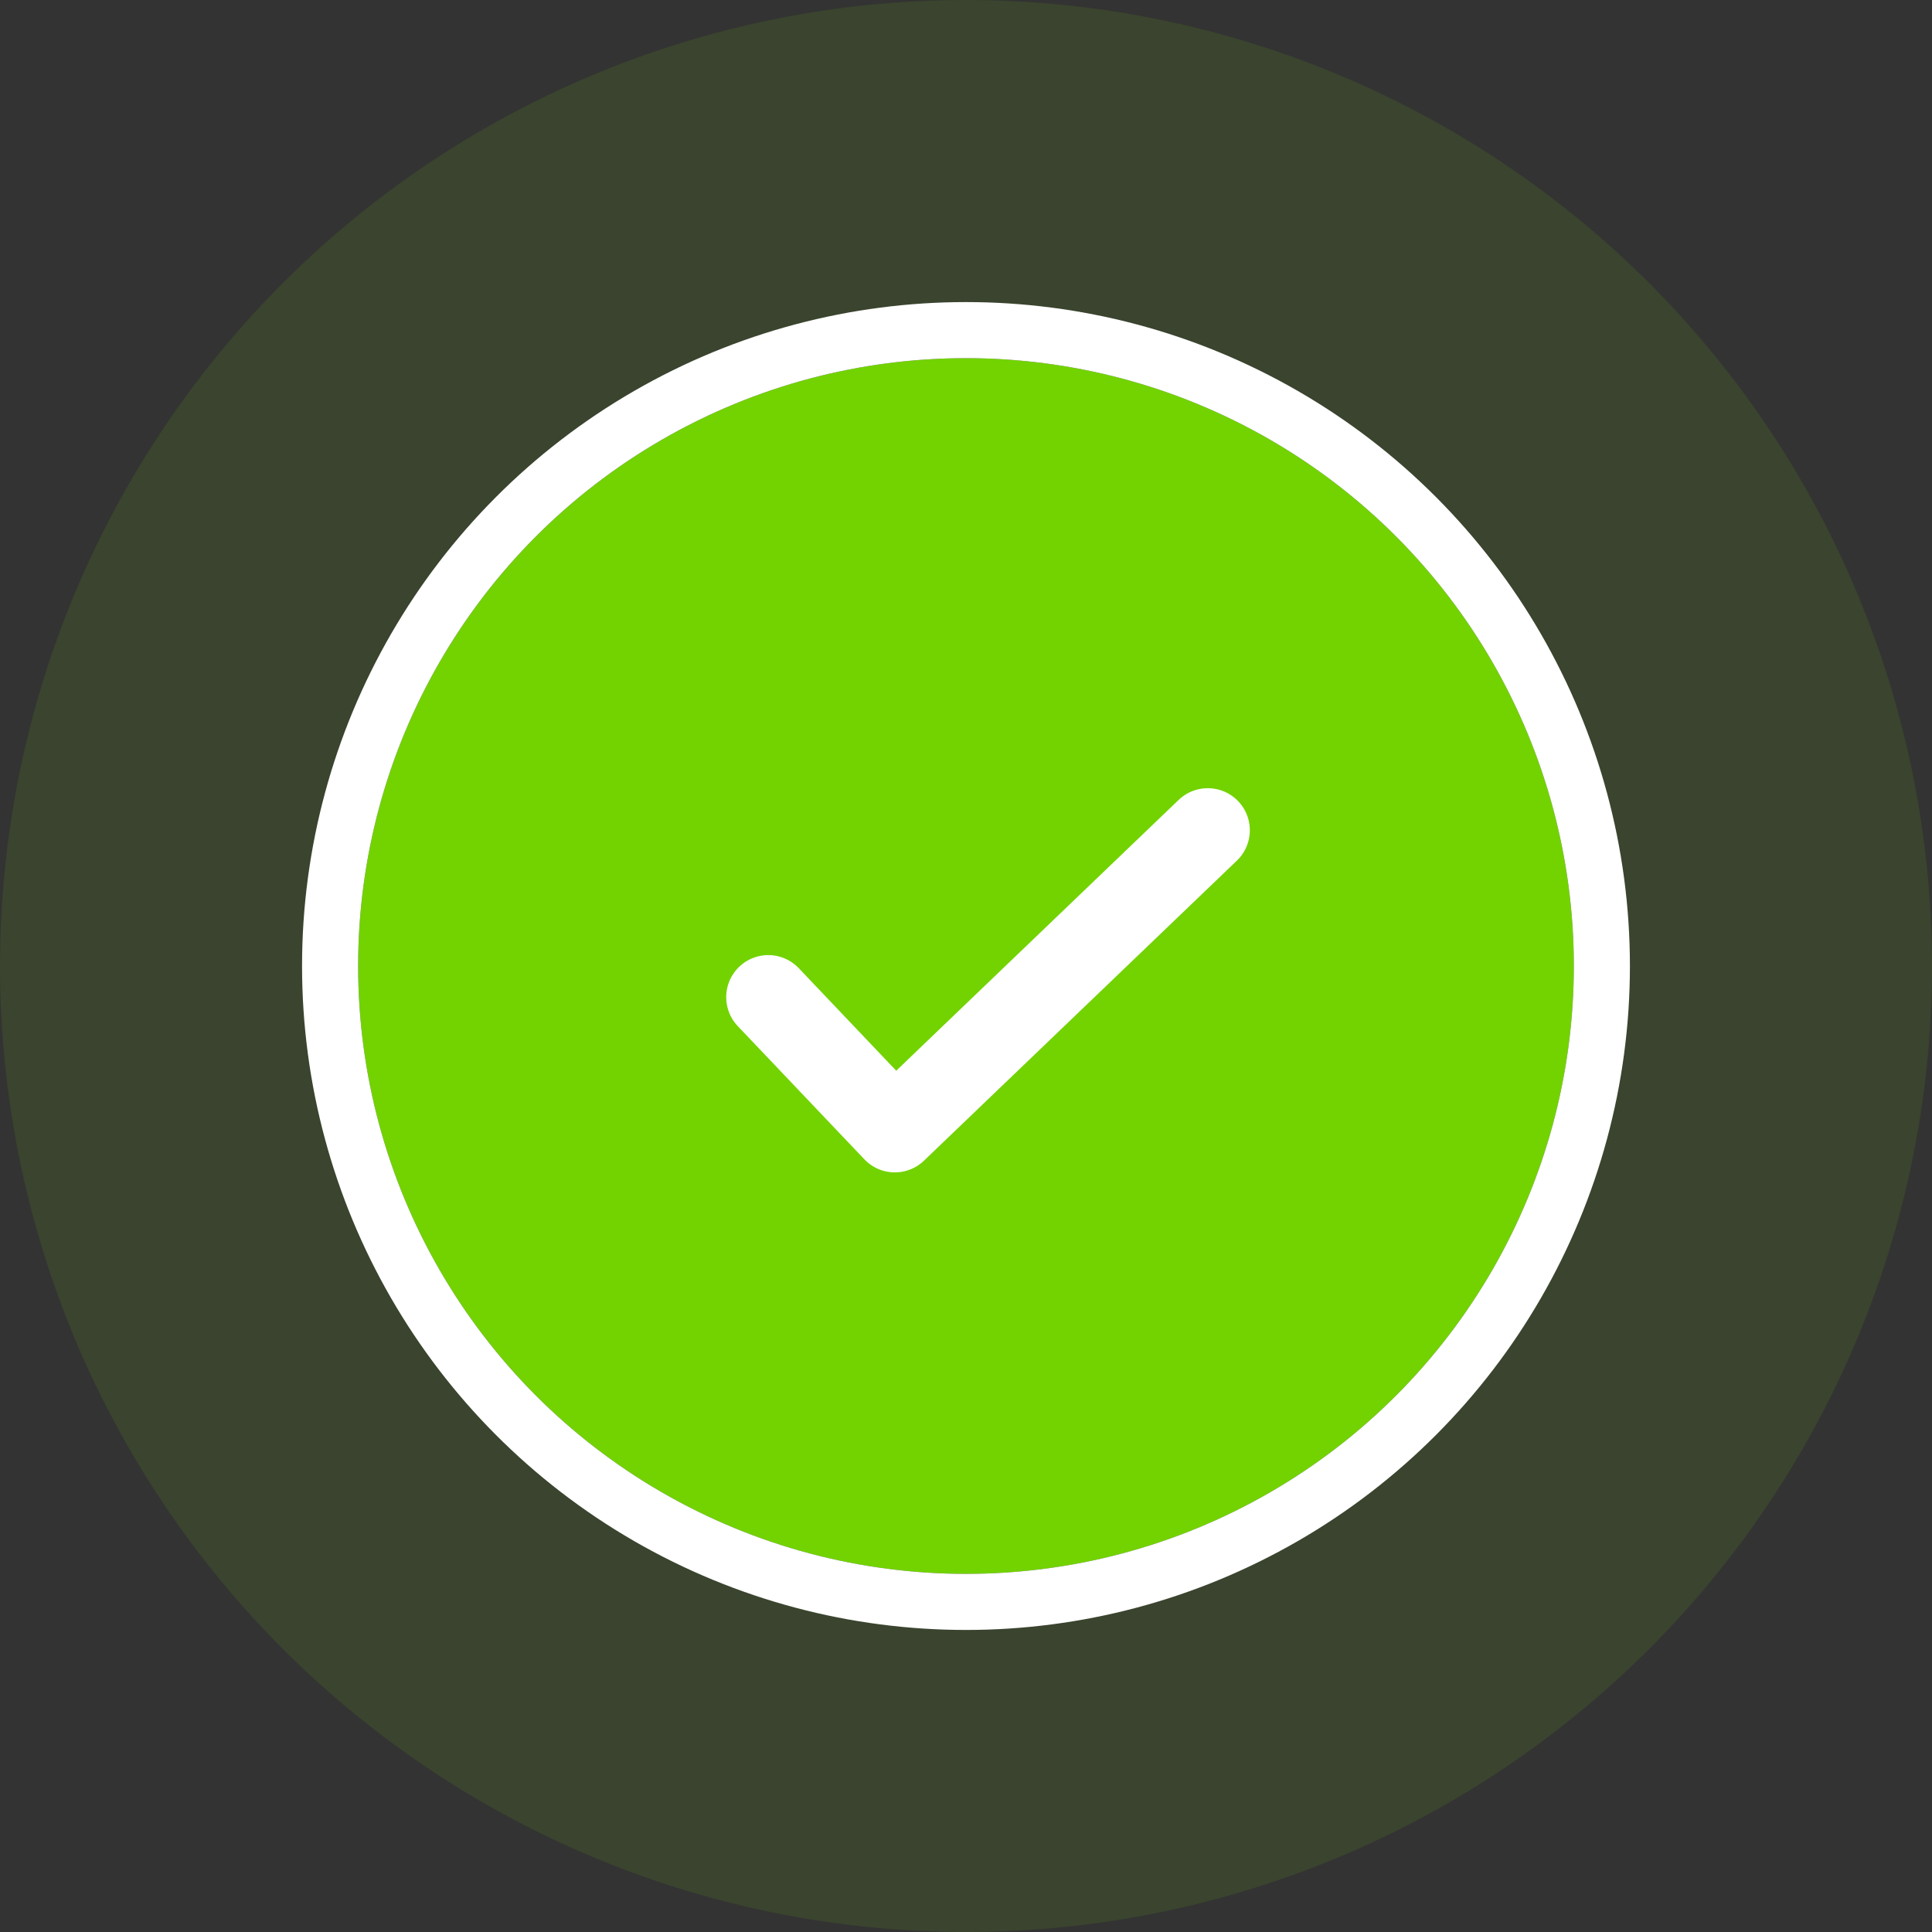
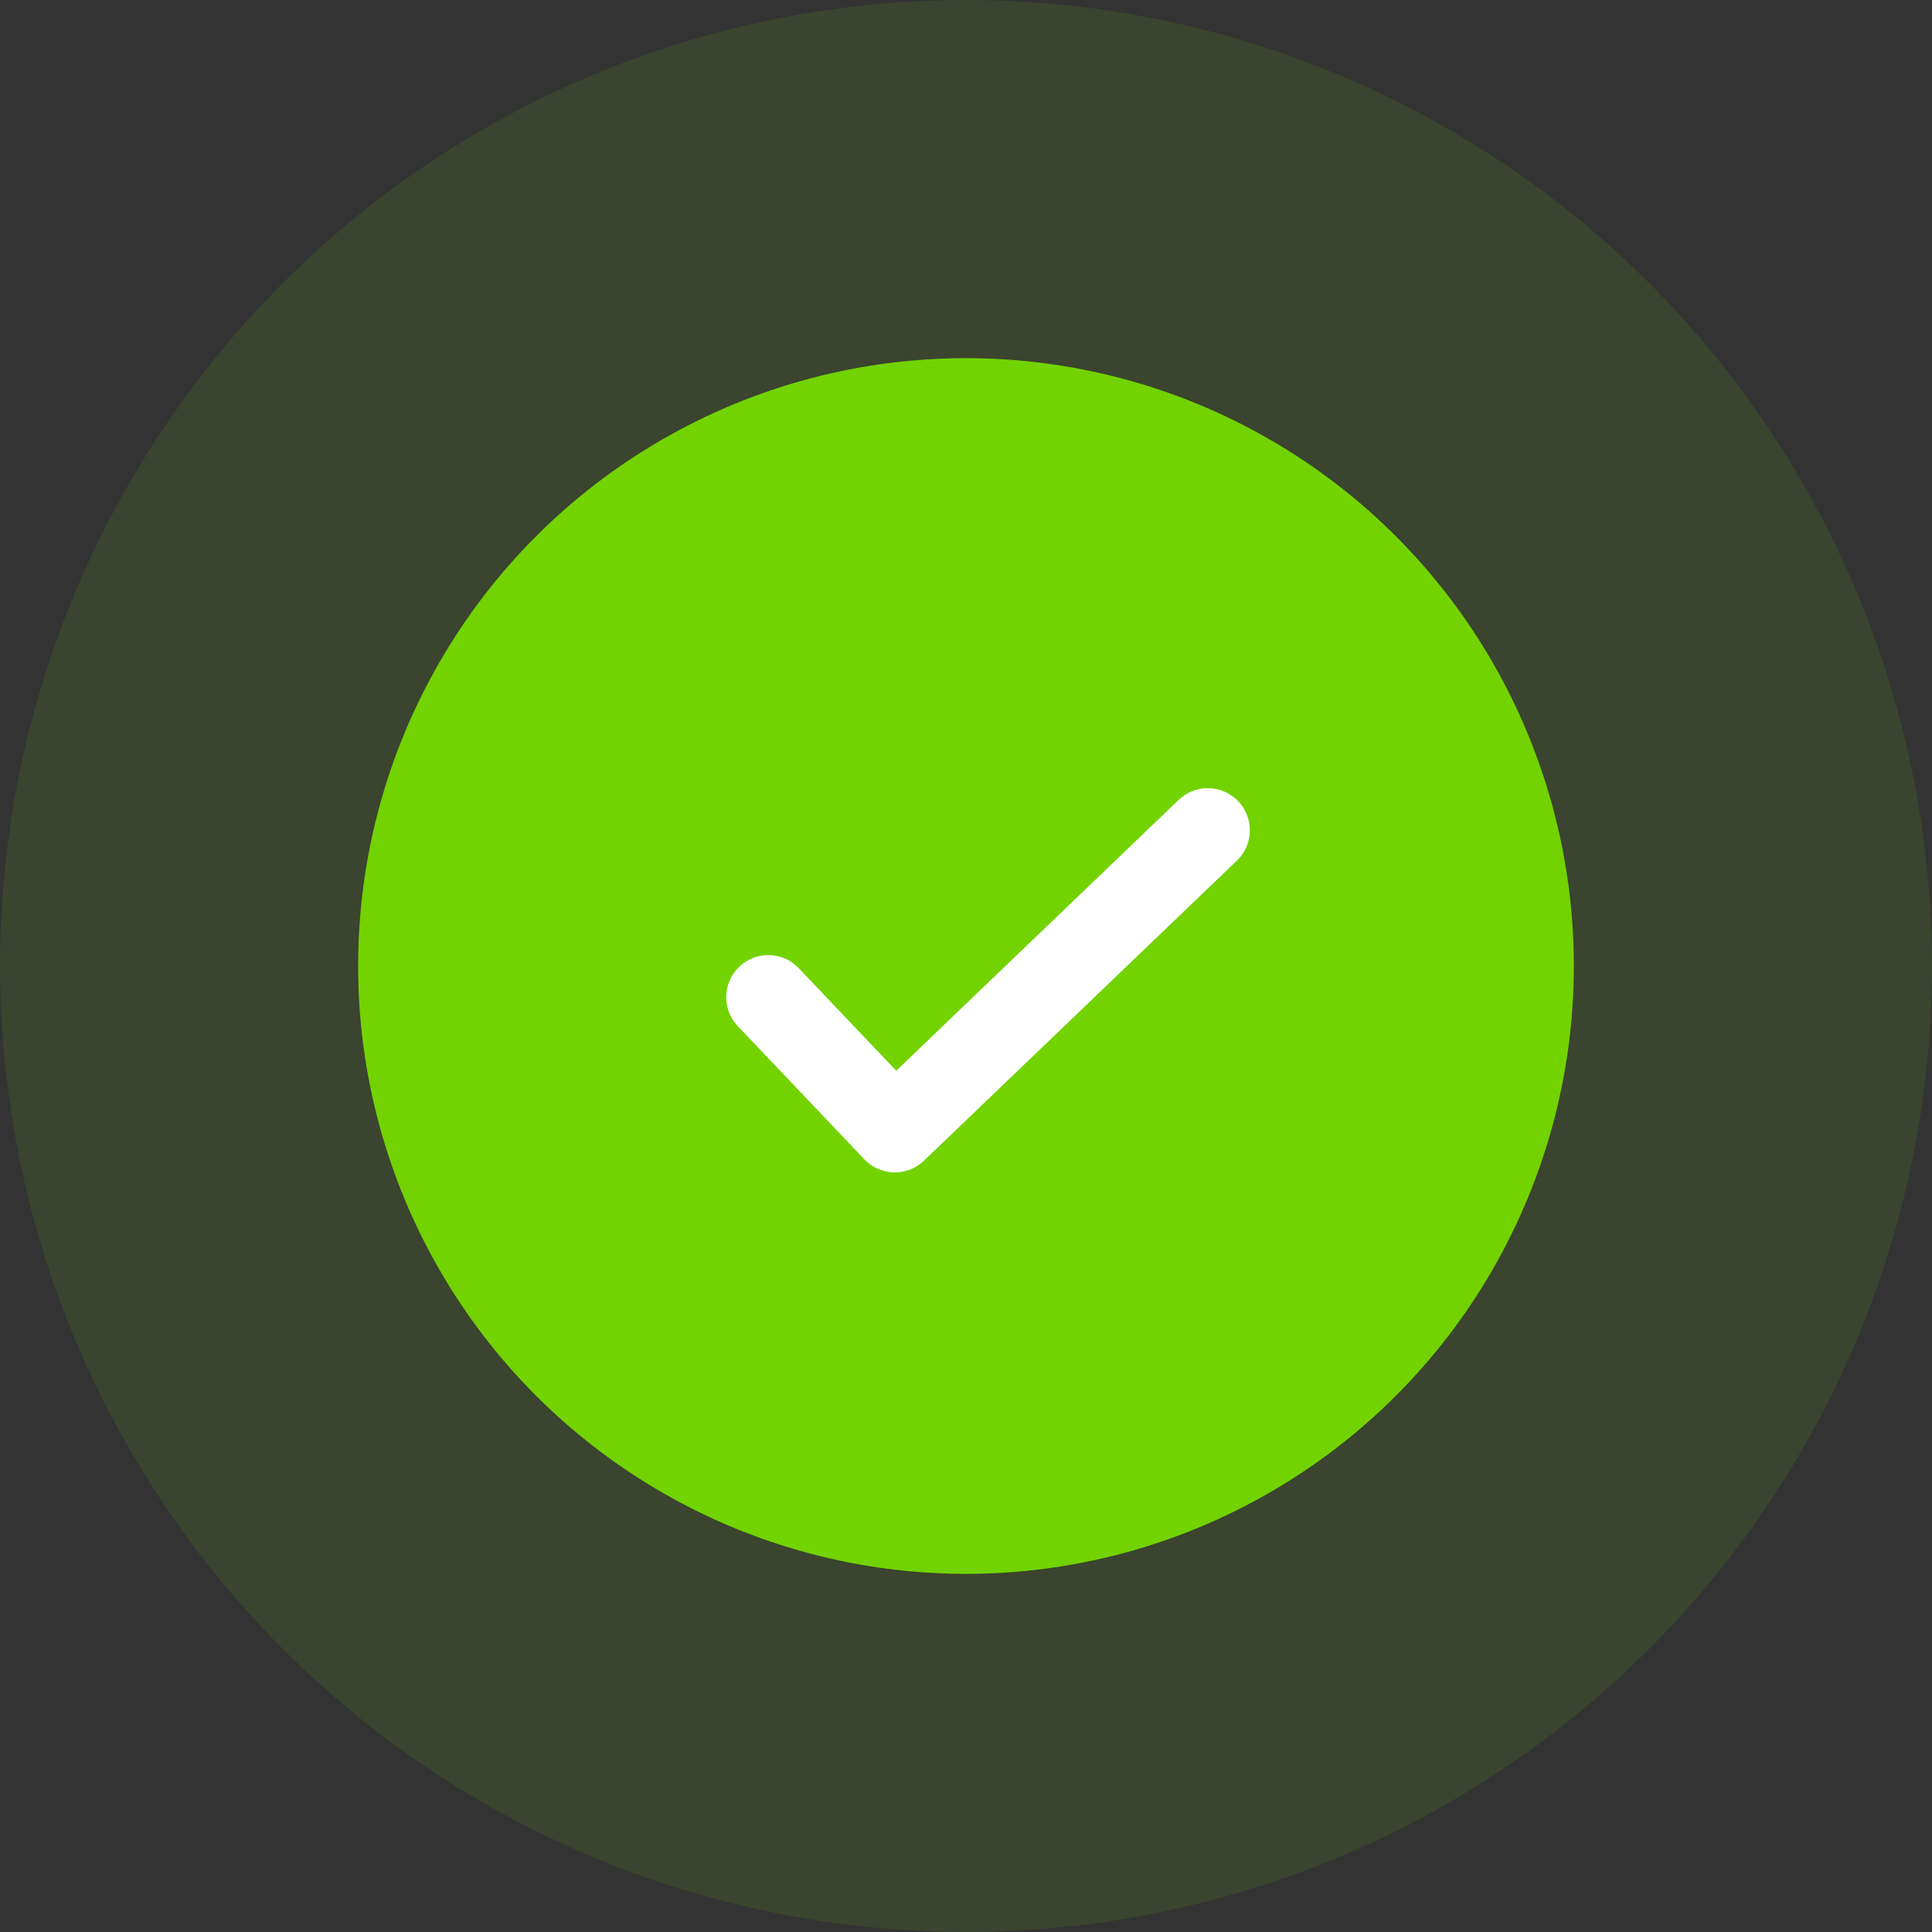
<svg xmlns="http://www.w3.org/2000/svg" width="68.895" height="68.895" viewBox="0 0 68.895 68.895">
  <rect x="0" y="0" width="68.895" height="68.895" fill="#333333" stroke="none" />
  <g id="Group_55318" data-name="Group 55318" transform="translate(-288.127 -152.127)">
    <path id="Path_41374" data-name="Path 41374" d="M34.448,0A34.448,34.448,0,1,1,0,34.448,34.448,34.448,0,0,1,34.448,0Z" transform="translate(288.127 152.127)" fill="#72d300" opacity="0.108" />
    <g id="Ellipse_44" data-name="Ellipse 44" transform="translate(300.898 164.899)" fill="#72d300" stroke="#fff" stroke-linecap="round" stroke-width="2">
      <circle cx="21.676" cy="21.676" r="21.676" stroke="none" />
-       <circle cx="21.676" cy="21.676" r="22.676" fill="none" />
    </g>
    <path id="Path_41375" data-name="Path 41375" d="M6346.751-854.337l5.337,3.8L6361-863.17" transform="translate(-6077.635 -184.691) rotate(11)" fill="none" stroke="#fff" stroke-linecap="round" stroke-linejoin="round" stroke-width="3" />
  </g>
</svg>